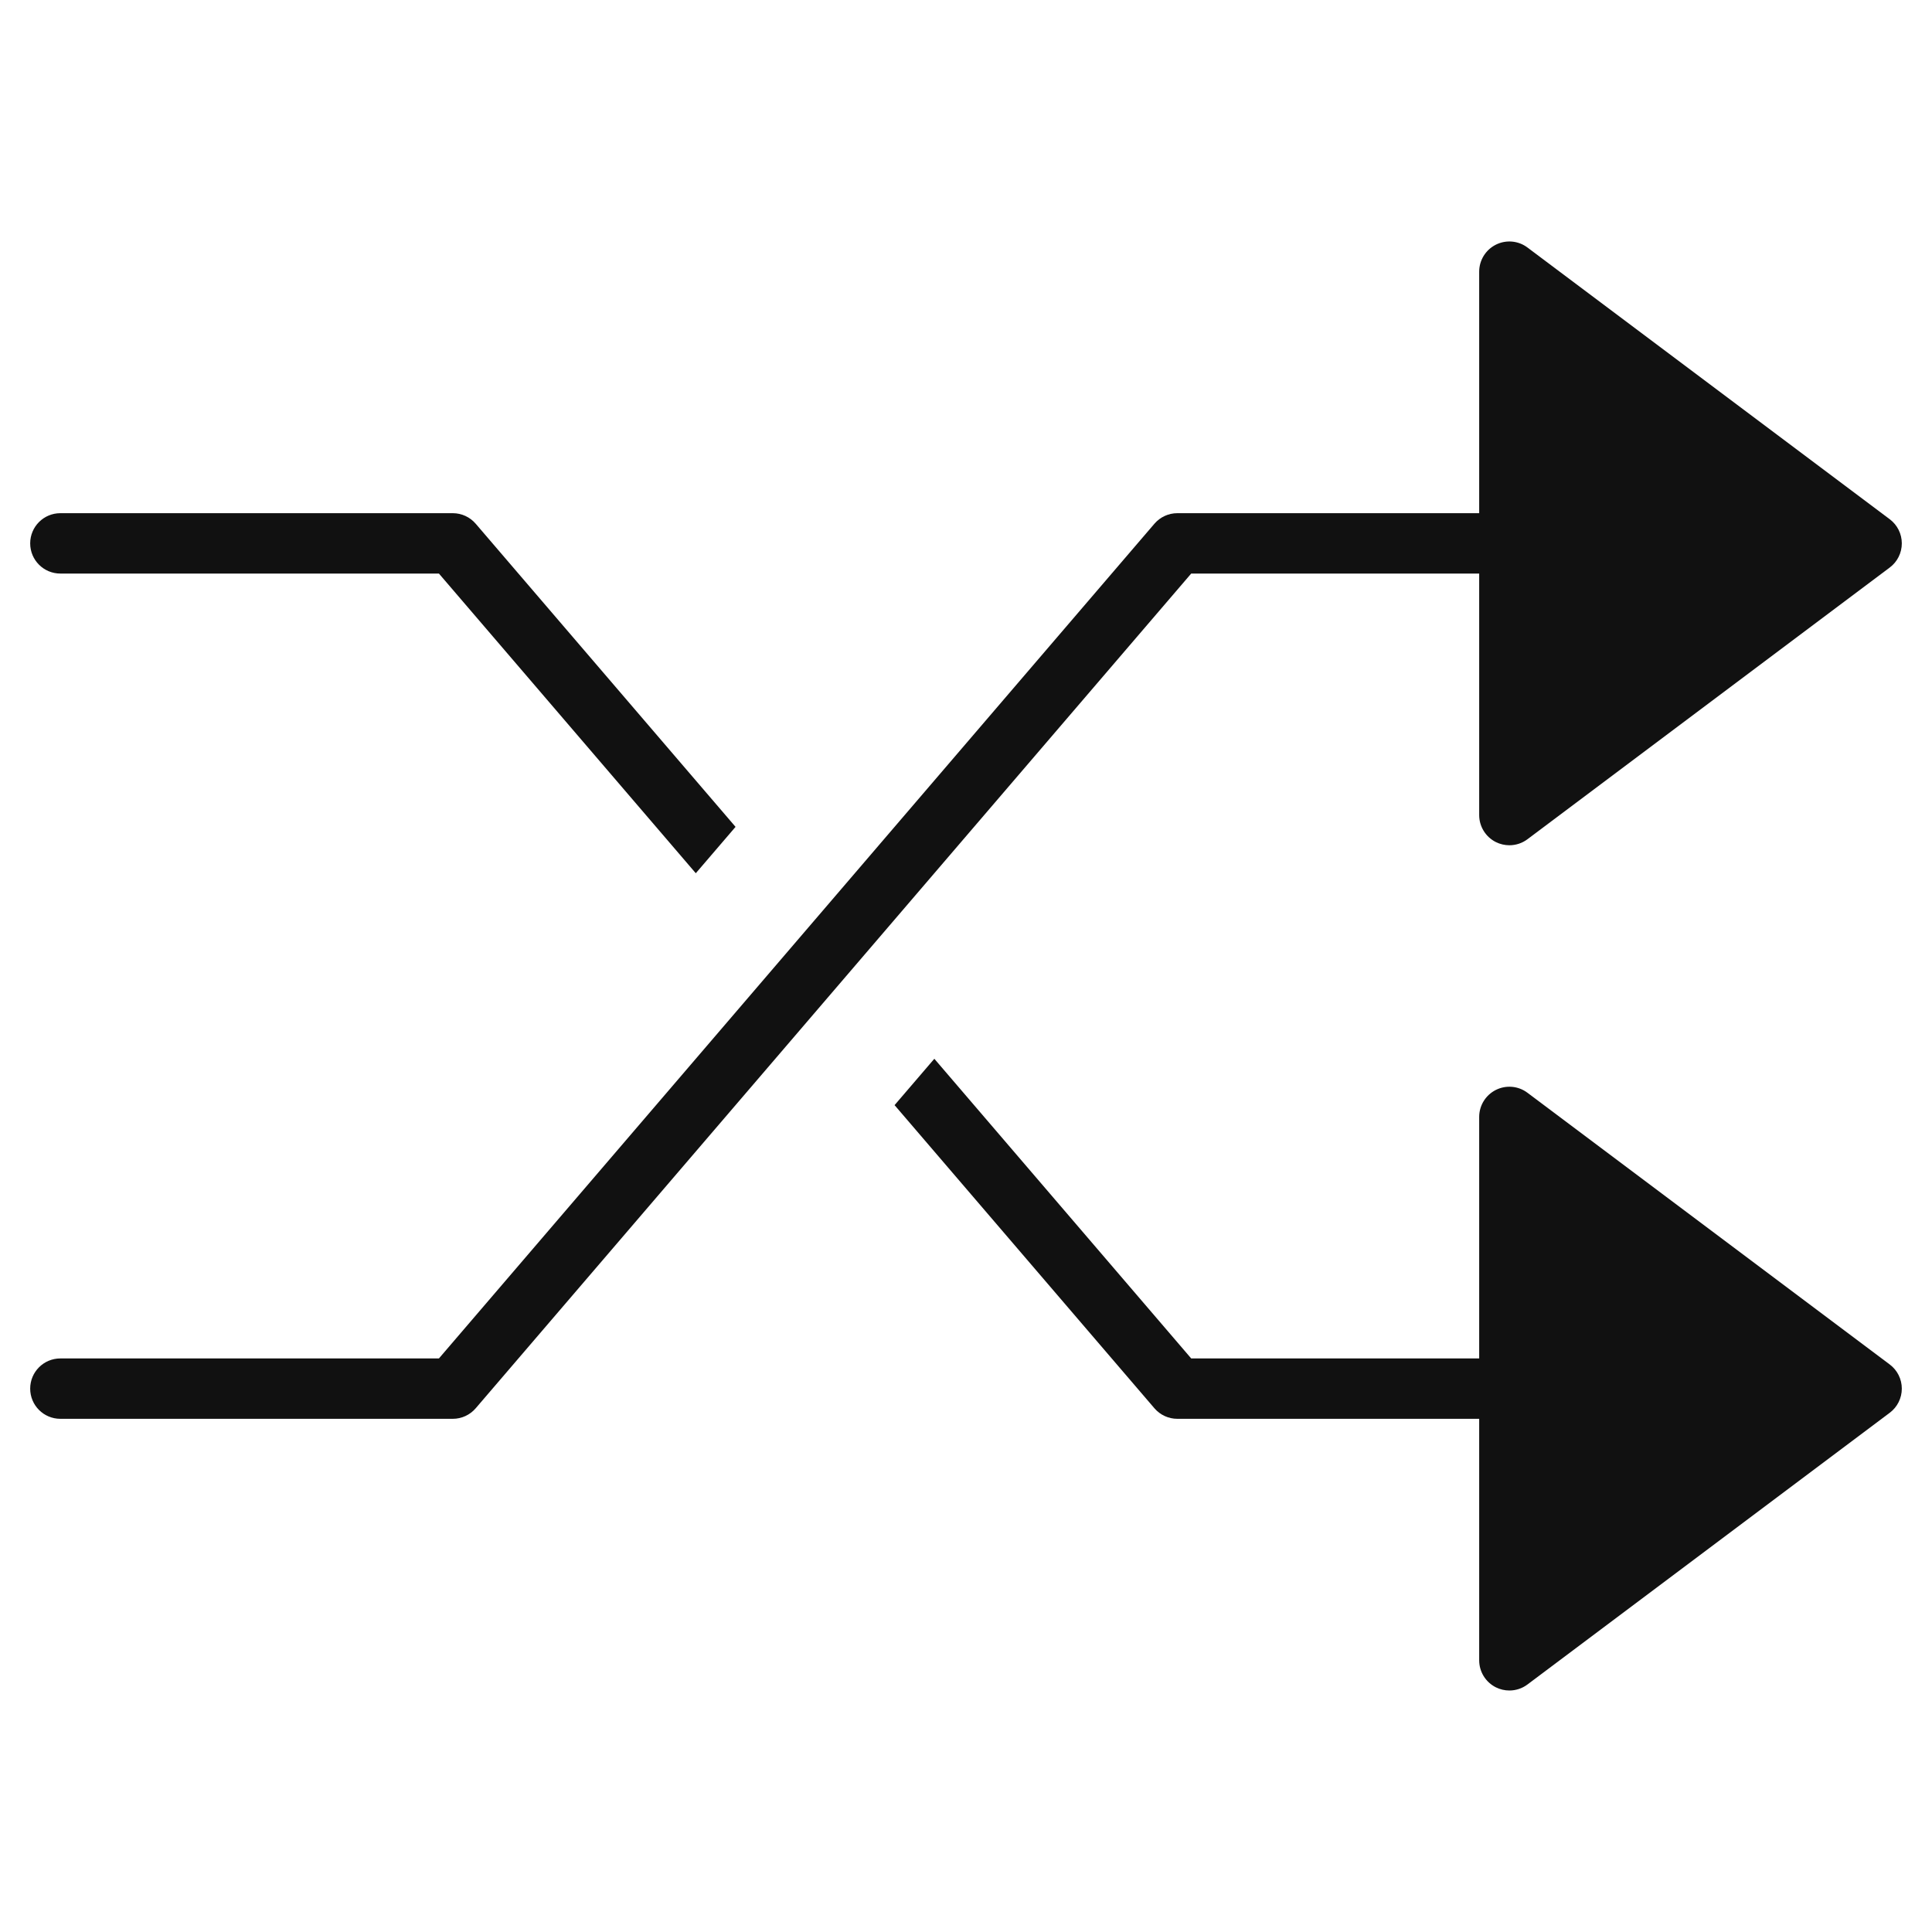
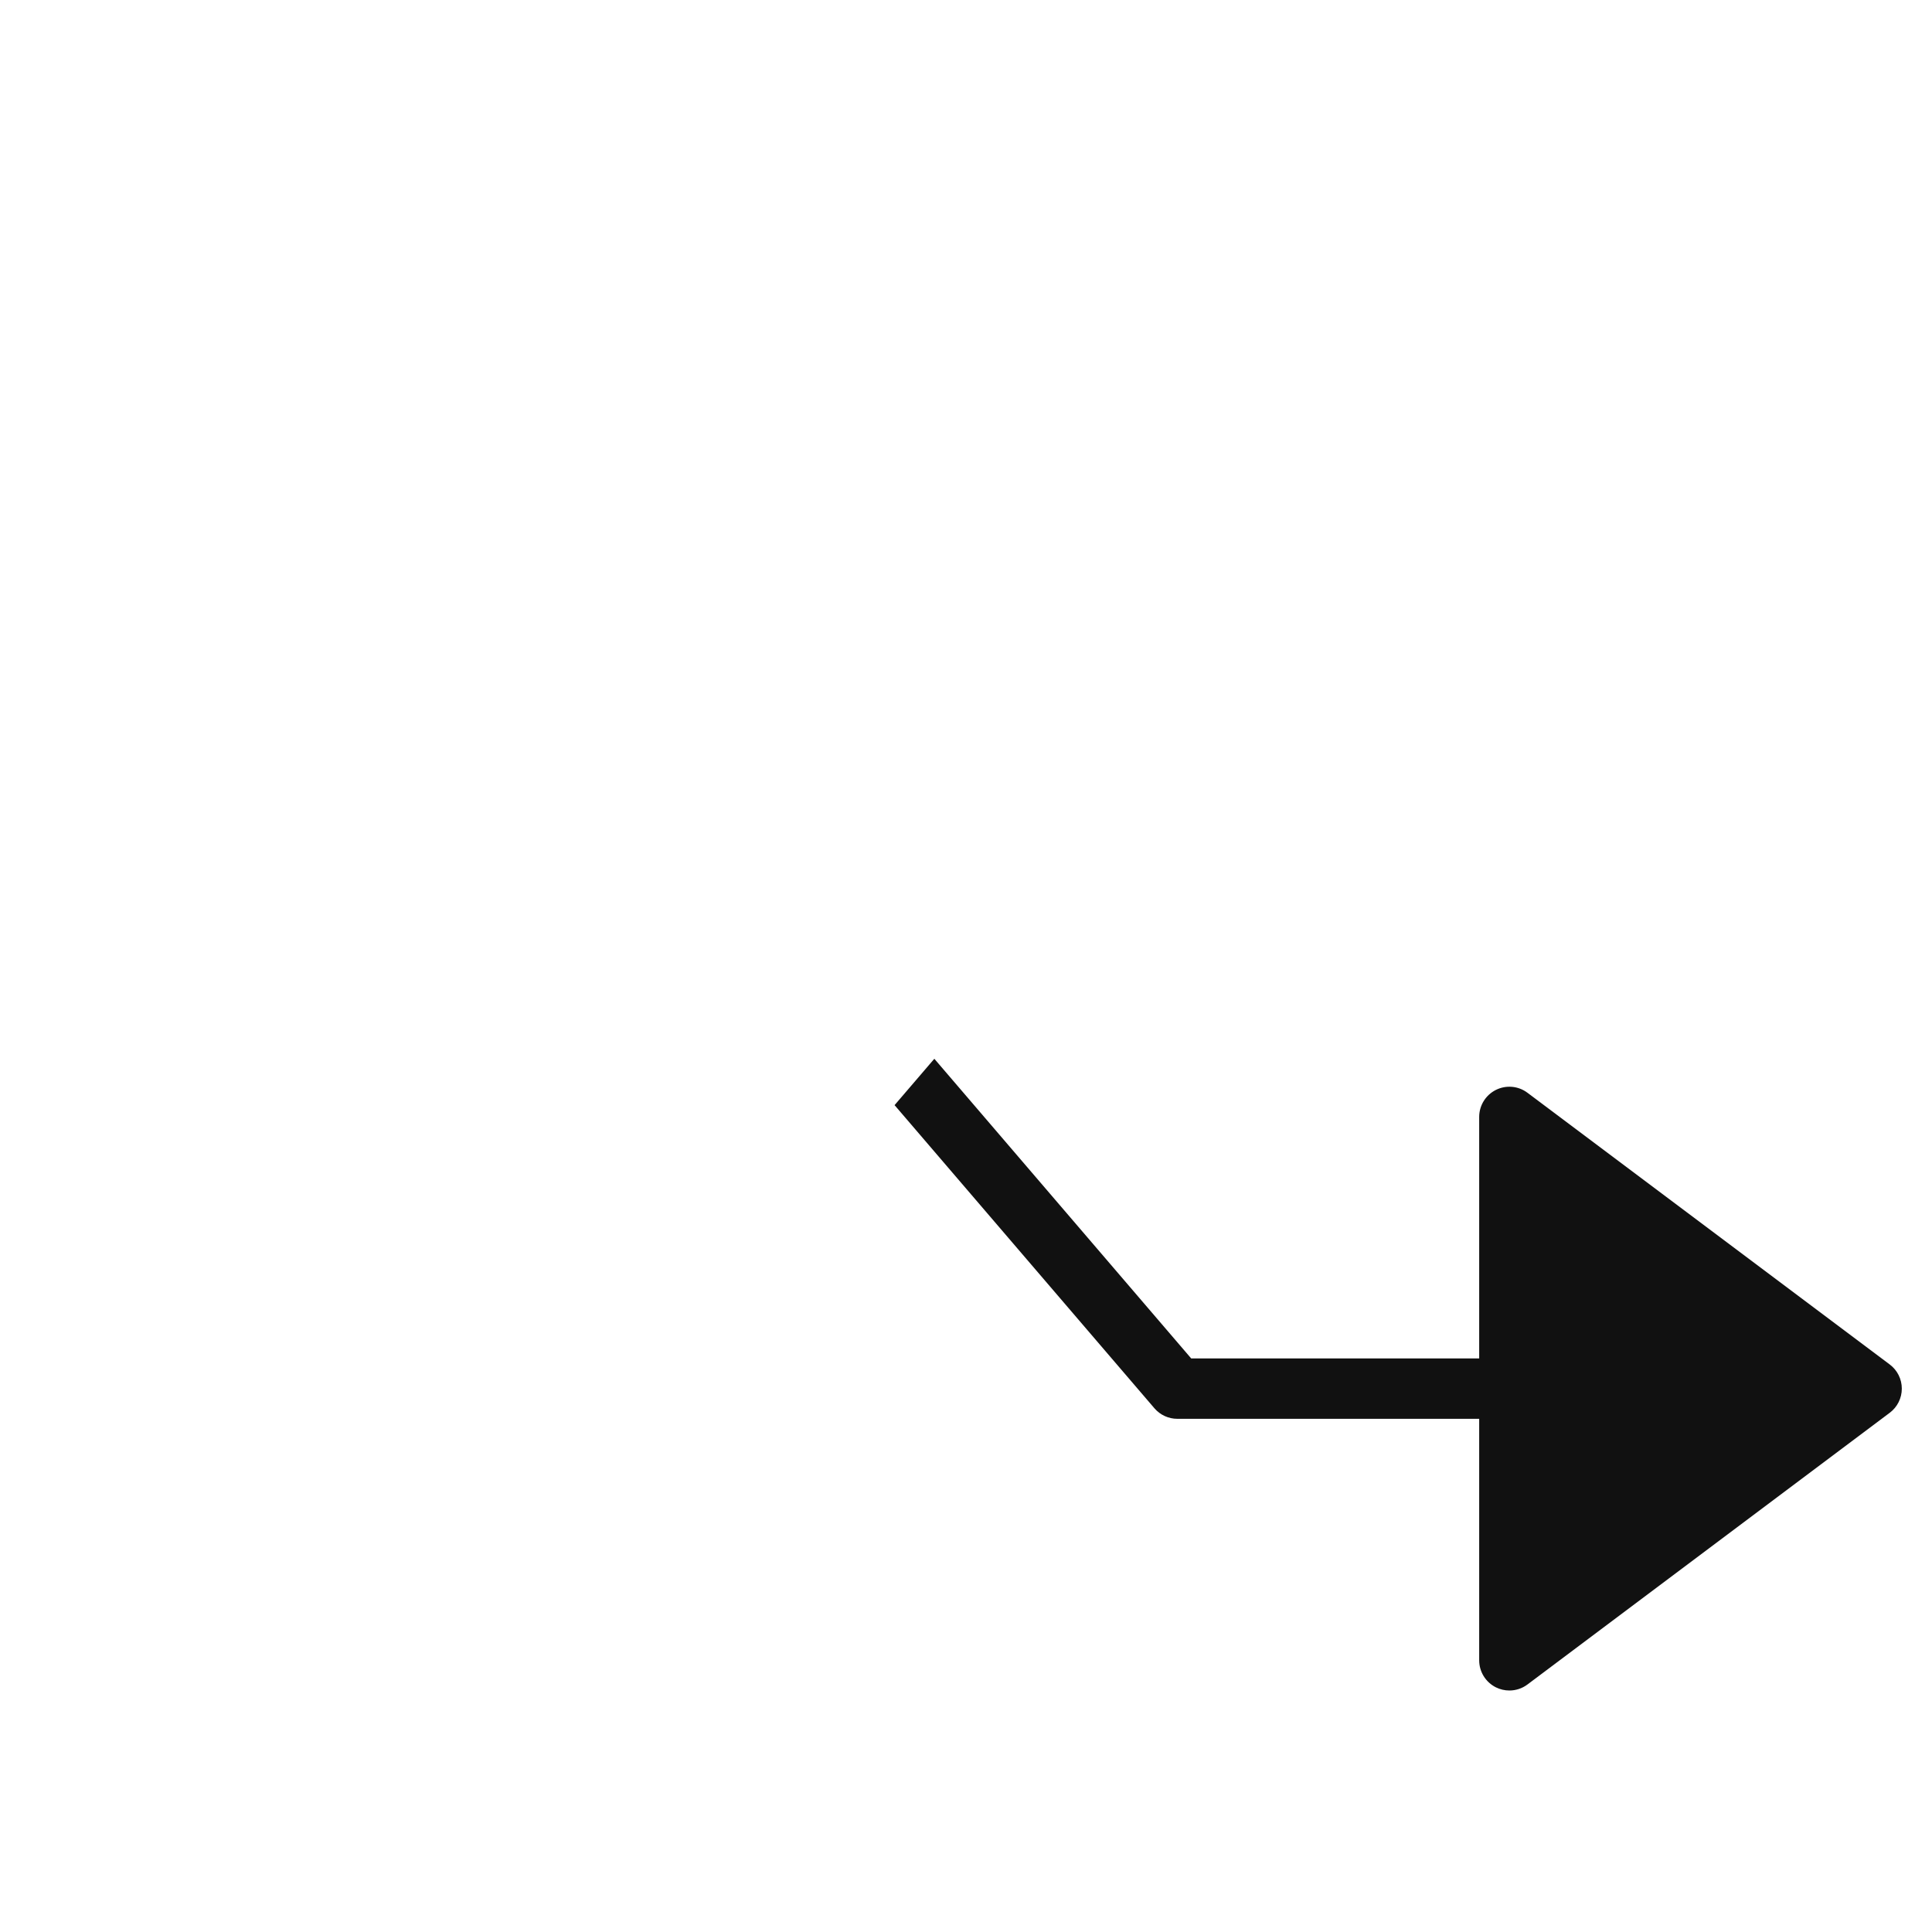
<svg xmlns="http://www.w3.org/2000/svg" viewBox="0 0 64 64" width="64" height="64">
  <g class="nc-icon-wrapper" stroke="none" fill="#111111">
    <path data-color="color-2" d="M50.6,36.2c-0.303-0.229-0.709-0.264-1.047-0.095C49.214,36.275,49,36.621,49,37v8h-9.54 l-8.509-9.927l-1.317,1.536l8.607,10.041C38.431,46.872,38.708,47,39,47h10v8c0,0.379,0.214,0.725,0.553,0.895 C49.694,55.965,49.848,56,50,56c0.212,0,0.424-0.067,0.6-0.2l12-9c0.252-0.188,0.4-0.485,0.4-0.8s-0.148-0.611-0.4-0.8L50.6,36.2z" />
-     <path data-color="color-2" d="M2,19h12.54l8.509,9.927l1.317-1.536L15.759,17.35C15.569,17.128,15.292,17,15,17H2 c-0.553,0-1,0.447-1,1S1.447,19,2,19z" />
-     <path fill="#111111" d="M49,19v8c0,0.379,0.214,0.725,0.553,0.895C49.694,27.965,49.848,28,50,28c0.212,0,0.424-0.067,0.6-0.2l12-9 c0.252-0.188,0.4-0.485,0.4-0.8s-0.148-0.611-0.4-0.8l-12-9c-0.303-0.229-0.709-0.264-1.047-0.095C49.214,8.275,49,8.621,49,9v8H39 c-0.292,0-0.569,0.128-0.759,0.35L14.54,45H2c-0.553,0-1,0.447-1,1s0.447,1,1,1h13c0.292,0,0.569-0.128,0.759-0.35L39.46,19H49z" />
  </g>
</svg>